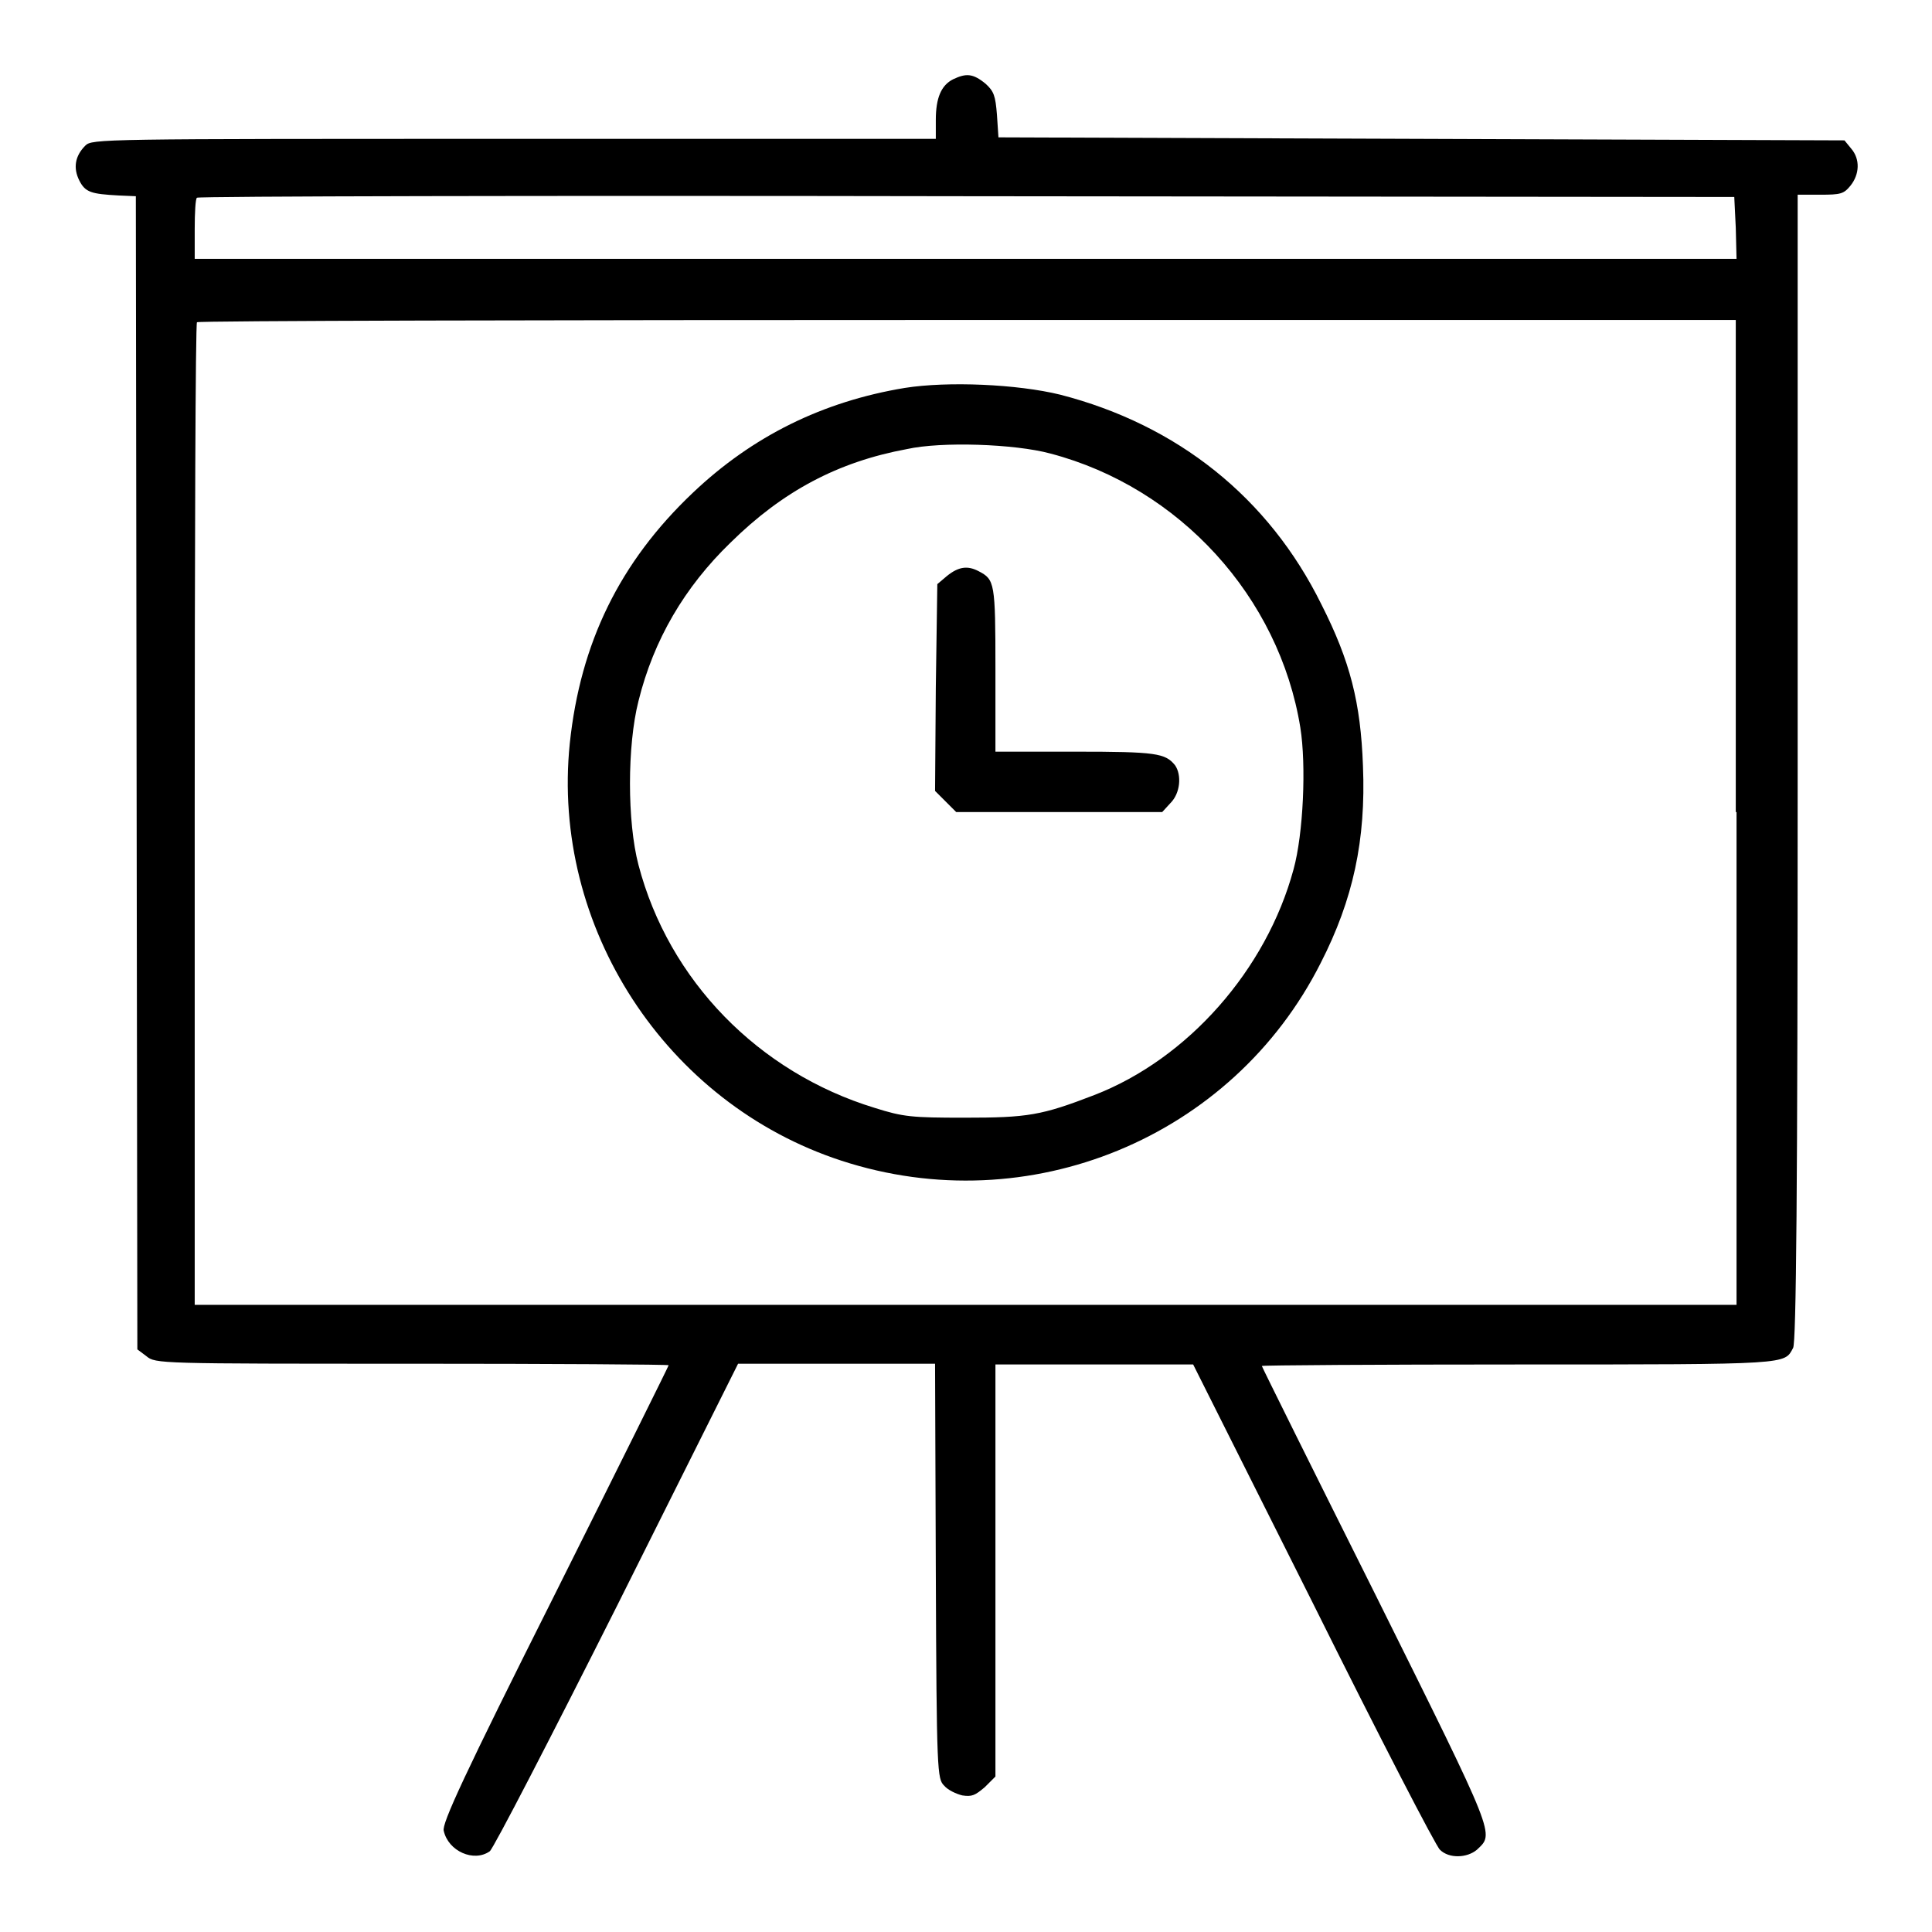
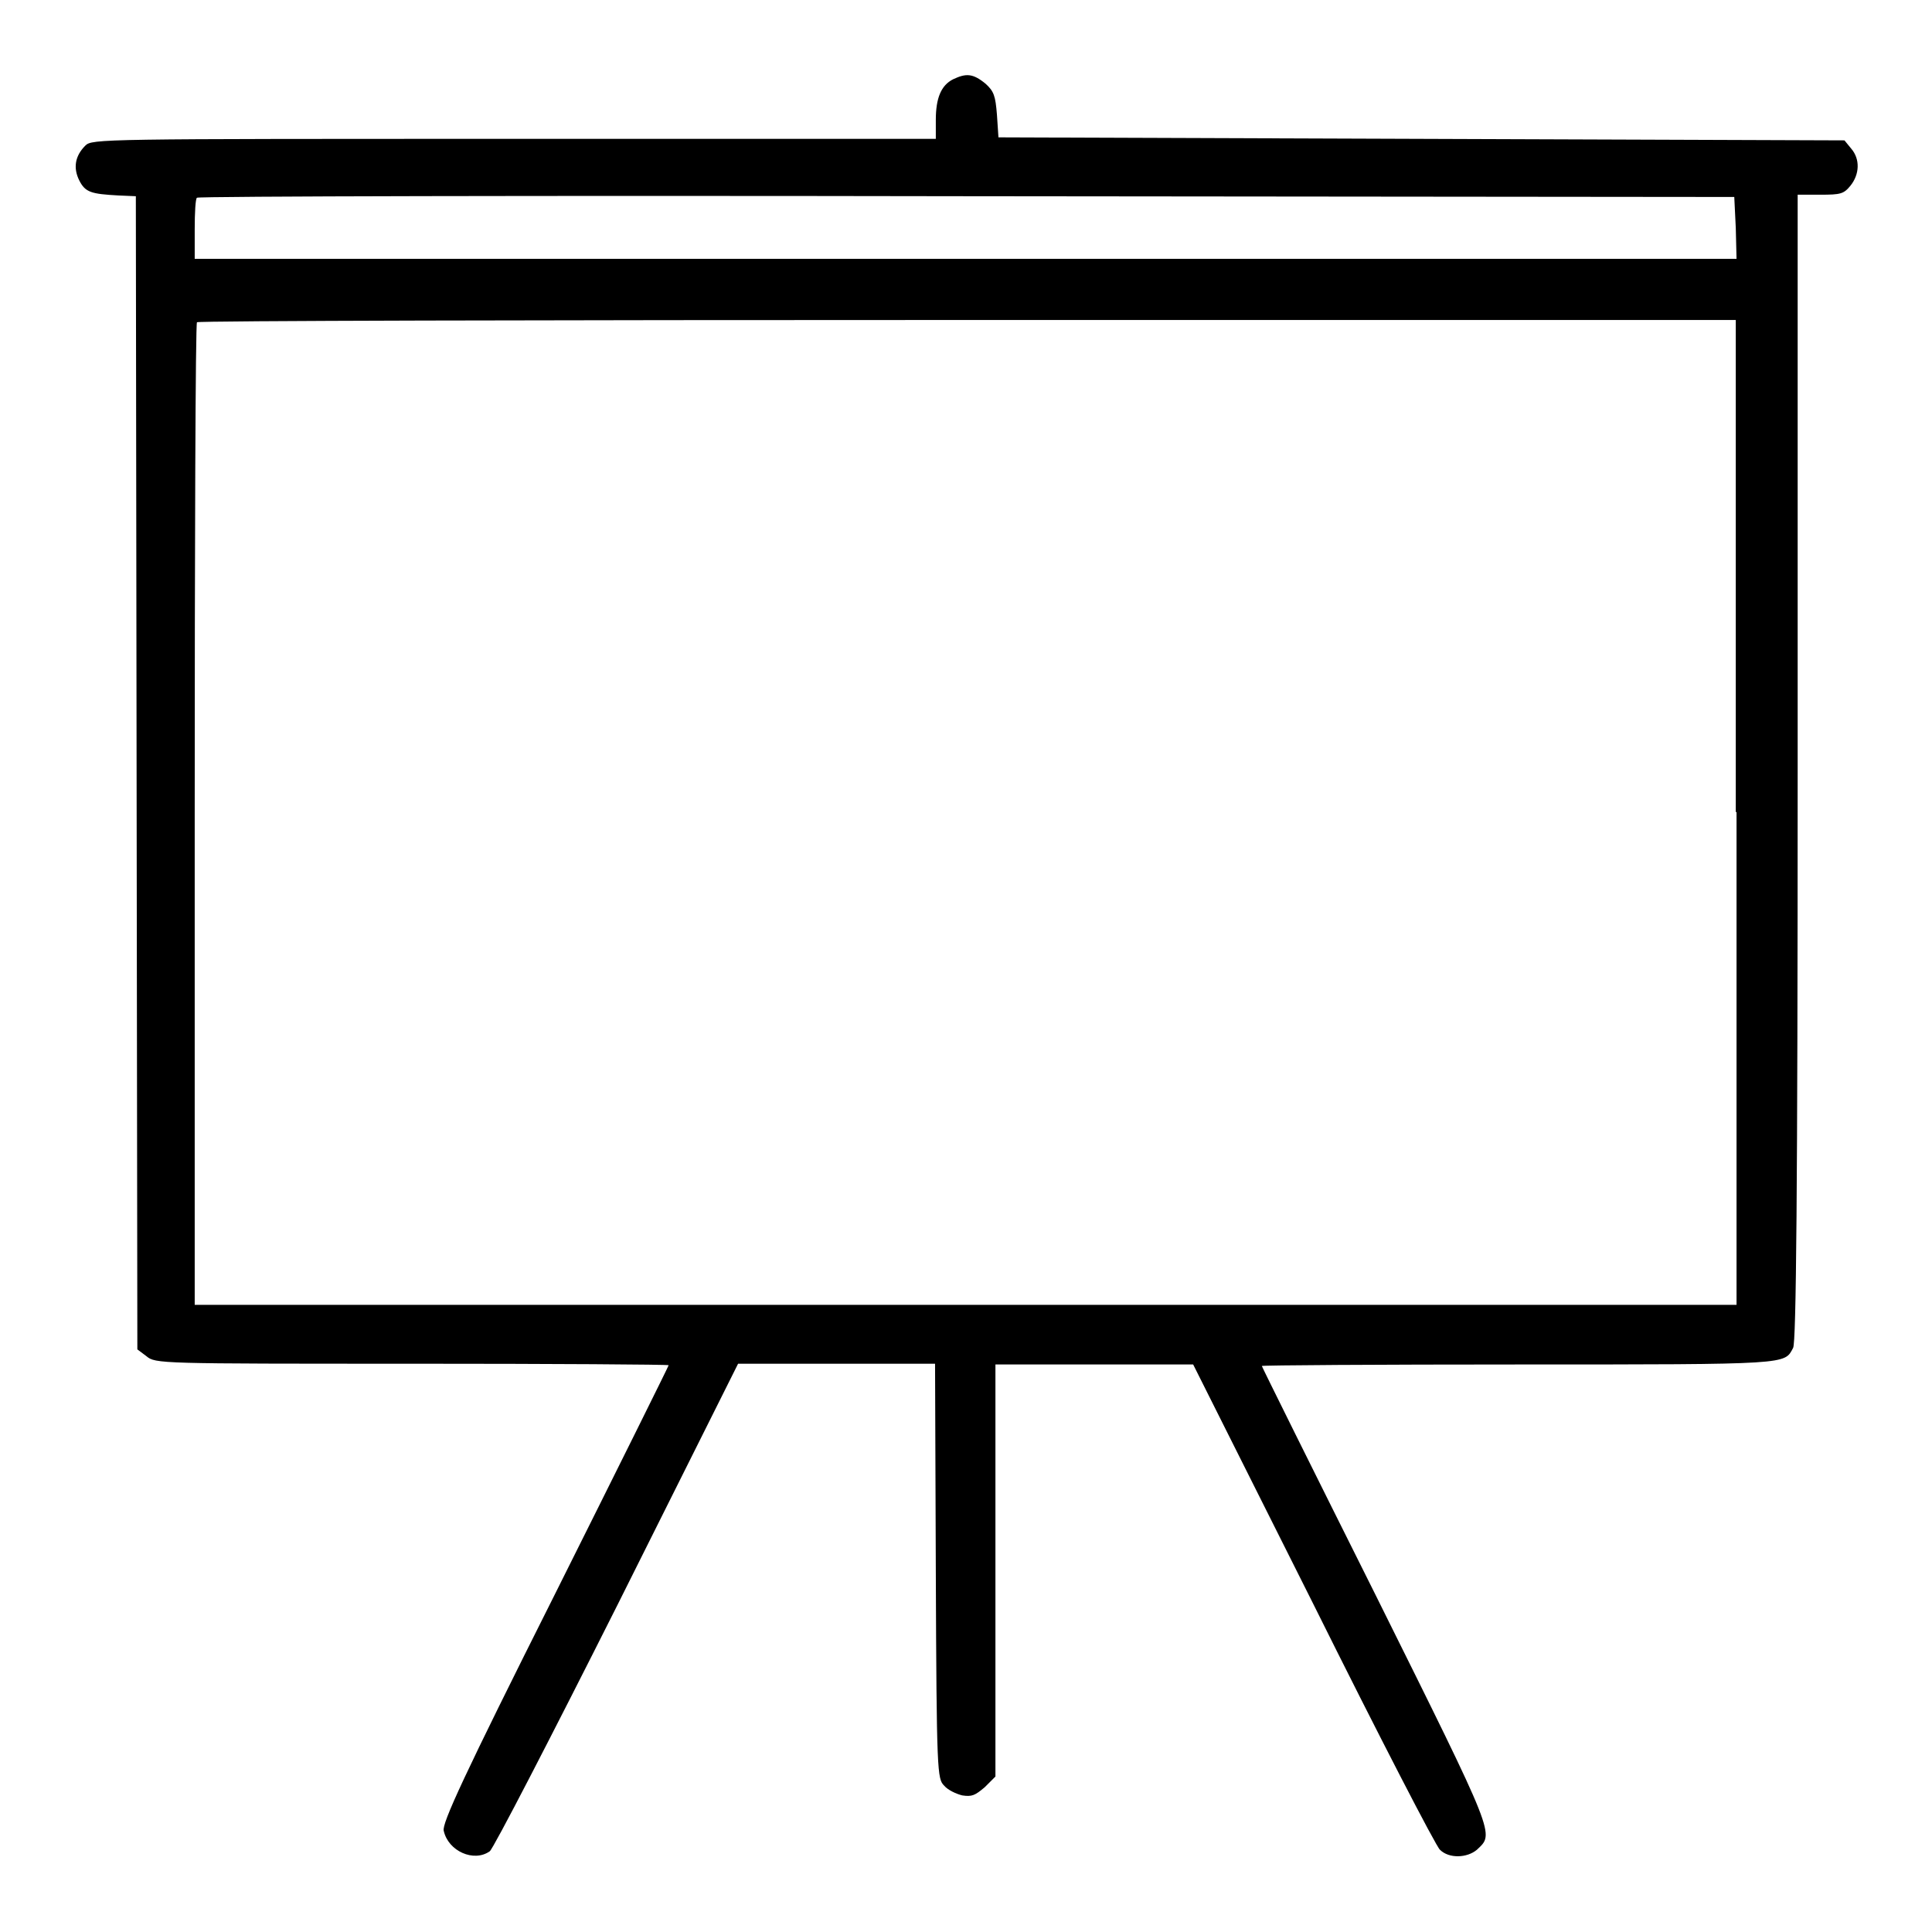
<svg xmlns="http://www.w3.org/2000/svg" version="1.1" x="0px" y="0px" viewBox="0 0 256 256" enable-background="new 0 0 256 256" xml:space="preserve">
  <g>
    <g>
      <g>
        <path fill="#000000" d="M126.3,10.5c-1.6,0.8-2.3,2.5-2.3,5.4v2.5H68.1c-55,0-55.9,0-56.8,0.9c-1.4,1.4-1.6,3-0.8,4.6c0.8,1.6,1.6,1.8,5.2,2l2.3,0.1l0.1,76.4l0.1,76.4l1.2,0.9c1.2,1,1.6,1,35.2,1c18.7,0,34,0.1,34,0.2s-6.8,13.8-15.1,30.4c-12,23.9-15,30.4-14.7,31.3c0.6,2.7,4,4.2,6.1,2.7c0.5-0.4,8.1-15.1,16.9-32.6l16-32h13h13.1l0.1,27.5c0.1,26.8,0.2,27.5,1.1,28.4c0.5,0.6,1.6,1.1,2.4,1.3c1.3,0.2,1.7,0,3-1.1l1.4-1.4v-27.3v-27.3H145h13.1l15.9,31.7c8.7,17.5,16.3,32.2,16.8,32.6c1.2,1.2,3.6,1.1,4.9,0c2.3-2.2,2.7-1.3-13.4-33.7c-8.3-16.6-15.1-30.3-15.1-30.4s15.4-0.2,34.2-0.2c36.1,0,35,0,36.2-2.2c0.4-0.8,0.6-20.1,0.6-76.9V25.8h3c2.7,0,3.1-0.1,4-1.2c1.2-1.5,1.3-3.5,0.1-4.9l-0.9-1.1l-56.1-0.2l-56-0.2l-0.2-3c-0.2-2.5-0.4-3.1-1.5-4.1C128.9,9.7,128,9.7,126.3,10.5z M230,30.2l0.1,4.1H127.9H25.8v-3.9c0-2.2,0.1-4.1,0.3-4.2c0.1-0.2,46.1-0.3,102-0.2l101.7,0.1L230,30.2z M230.1,107.6v65.3H127.9H25.8v-64.9c0-35.7,0.1-65.1,0.3-65.3c0.1-0.2,46.1-0.3,102.1-0.3h101.8V107.6z" />
-         <path fill="#000000" d="M119.9,51.4c-10.9,1.8-20.2,6.4-28.1,13.9c-9.7,9.2-14.9,19.9-16.3,33.2c-2.5,24.3,12.7,47.7,36,55.3c24.8,8.1,51.8-3,63.5-26.2c4.3-8.4,6-16.3,5.6-26.1c-0.3-8.4-1.7-13.9-5.5-21.4c-7-14.2-19.1-23.8-34.6-27.8C134.8,50.9,125.6,50.5,119.9,51.4z M139.2,60.1c17.1,4.5,30.3,19,33.1,36.3c0.8,5,0.4,14.1-0.9,18.8c-3.6,13.3-14,25.1-26.4,29.9c-7,2.7-8.8,3-17.2,3c-7,0-8.1-0.1-11.9-1.3c-15.4-4.7-27.3-16.9-31.3-32.2c-1.5-5.7-1.5-15.8,0-21.7c2-8.1,6.1-15.1,12.2-21c6.9-6.8,14.2-10.7,23.4-12.4C124.7,58.5,134.4,58.8,139.2,60.1z" />
-         <path fill="#000000" d="M125.5,76.3l-1.3,1.1L124,91.1l-0.1,13.7l1.4,1.4l1.4,1.4h13.7H154l1.1-1.2c1.3-1.3,1.5-3.7,0.6-5c-1.3-1.6-2.5-1.8-13.2-1.8h-10.6V88.6c0-11.4-0.1-11.8-2.2-12.9C128.2,74.9,127,75.1,125.5,76.3z" />
      </g>
    </g>
  </g>
</svg>